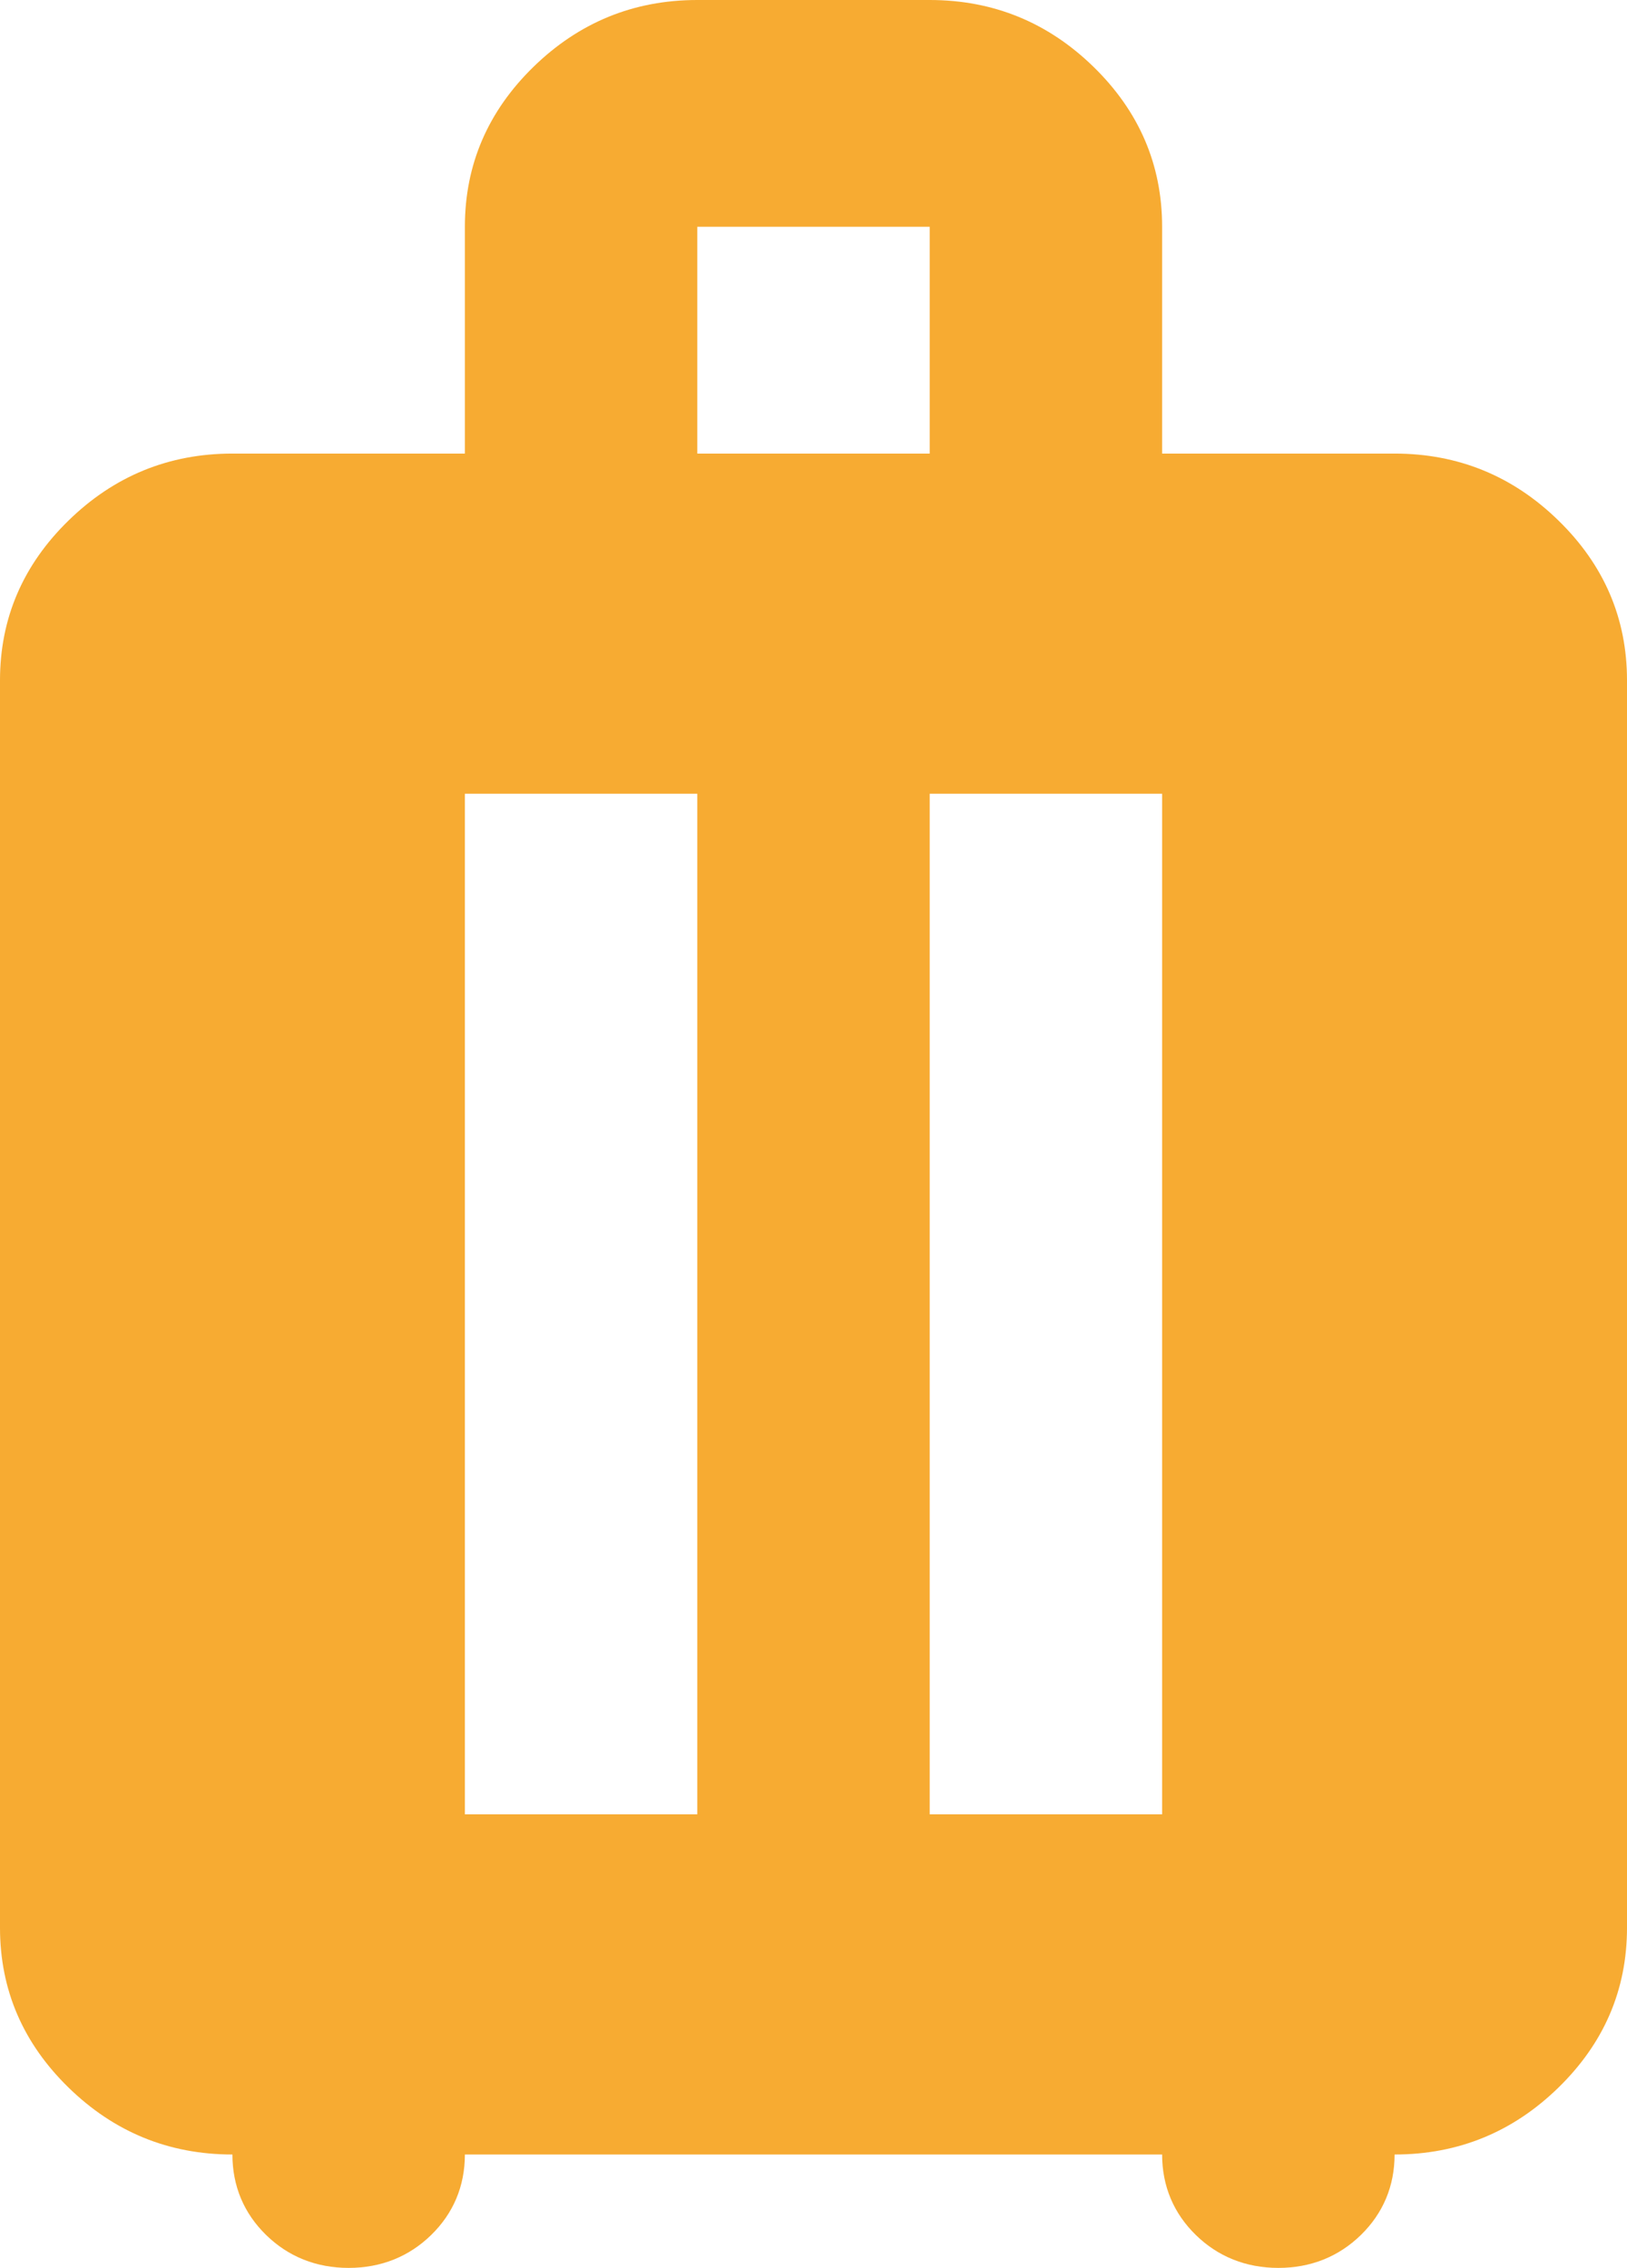
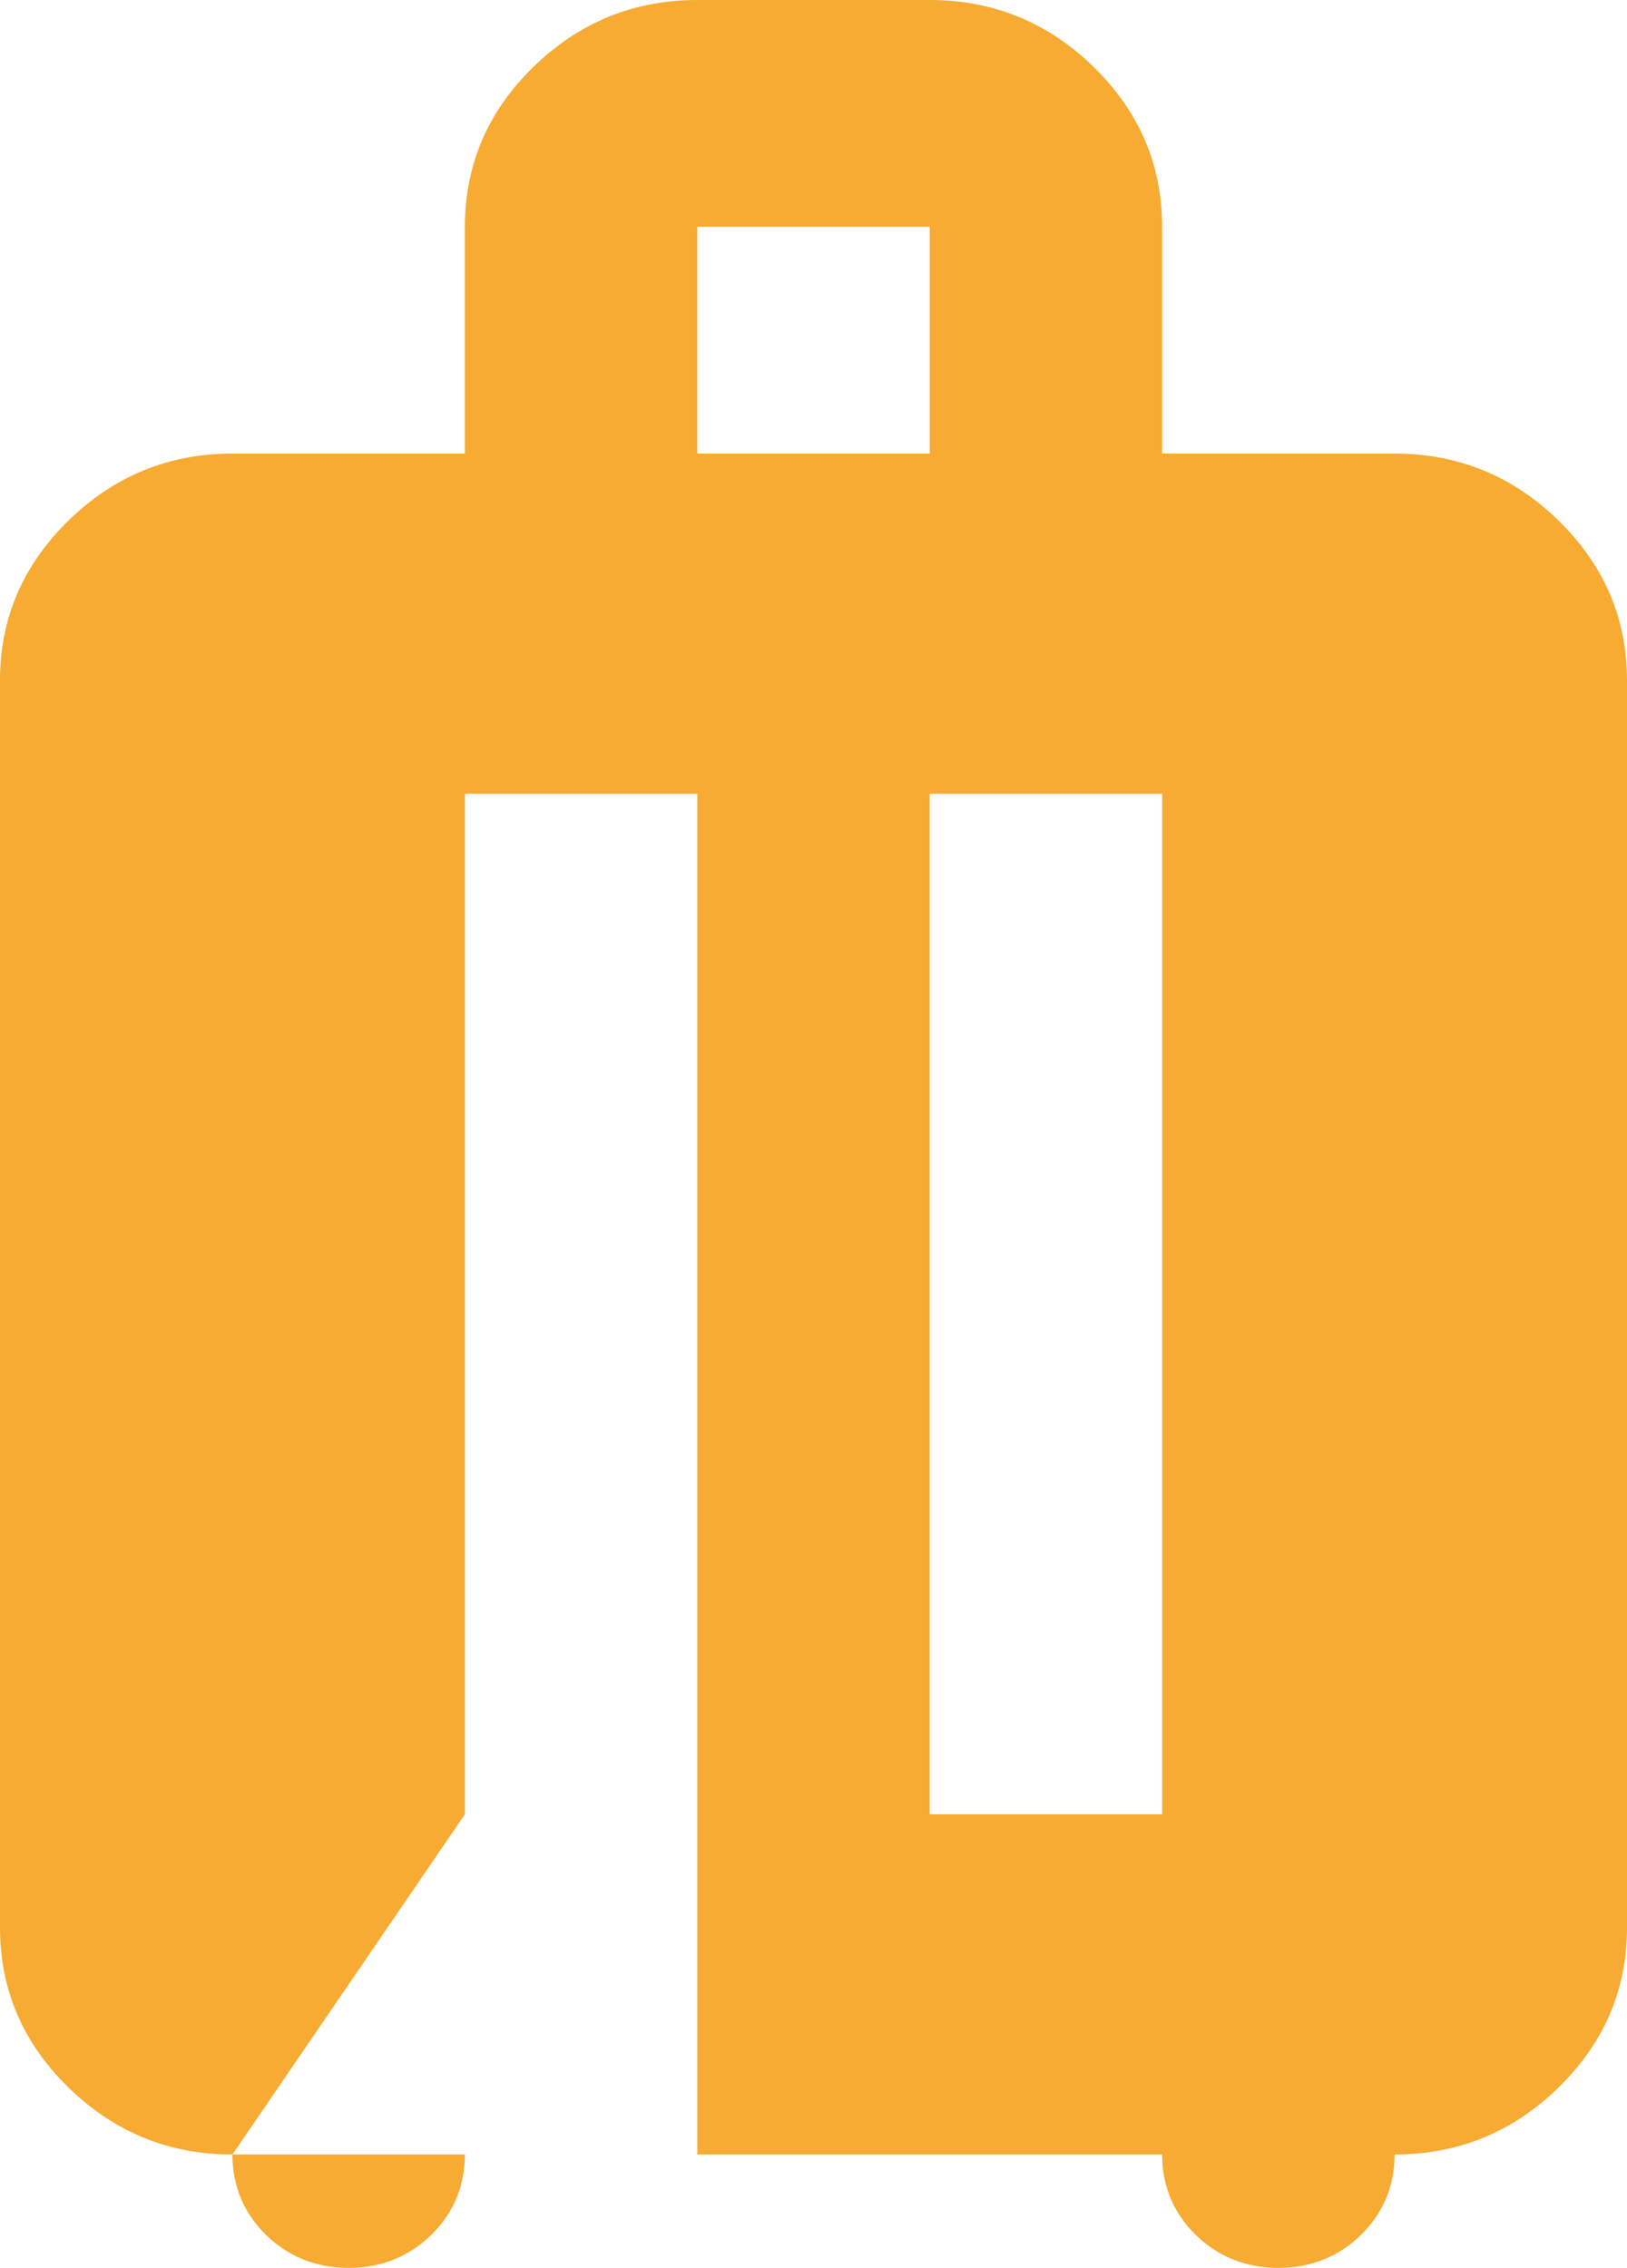
<svg xmlns="http://www.w3.org/2000/svg" width="33" height="46" viewBox="0 0 33 46" fill="none">
-   <path d="M4.714 43.7C3.418 43.7 2.31 43.24 1.391 42.343C0.471 41.446 0 40.365 0 39.1V13.8C0 12.535 0.471 11.454 1.391 10.557C2.31 9.66 3.418 9.2 4.714 9.2H9.429V4.6C9.429 3.335 9.9 2.254 10.819 1.357C11.739 0.46 12.846 0 14.143 0H18.857C20.154 0 21.261 0.46 22.181 1.357C23.1 2.254 23.571 3.335 23.571 4.6V9.2H28.286C29.582 9.2 30.69 9.66 31.609 10.557C32.529 11.454 33 12.535 33 13.8V39.1C33 40.365 32.529 41.446 31.609 42.343C30.69 43.24 29.582 43.7 28.286 43.7C28.286 44.344 28.05 44.896 27.602 45.333C27.154 45.77 26.589 46 25.929 46C25.269 46 24.703 45.77 24.255 45.333C23.807 44.896 23.571 44.344 23.571 43.7H9.429C9.429 44.344 9.193 44.896 8.745 45.333C8.297 45.77 7.731 46 7.071 46C6.411 46 5.846 45.77 5.398 45.333C4.95 44.896 4.714 44.344 4.714 43.7ZM9.429 36.8H14.143V16.1H9.429V36.8ZM18.857 36.8H23.571V16.1H18.857V36.8ZM14.143 9.2H18.857V4.6H14.143V9.2Z" fill="#F7AB32" />
+   <path d="M4.714 43.7C3.418 43.7 2.31 43.24 1.391 42.343C0.471 41.446 0 40.365 0 39.1V13.8C0 12.535 0.471 11.454 1.391 10.557C2.31 9.66 3.418 9.2 4.714 9.2H9.429V4.6C9.429 3.335 9.9 2.254 10.819 1.357C11.739 0.46 12.846 0 14.143 0H18.857C20.154 0 21.261 0.46 22.181 1.357C23.1 2.254 23.571 3.335 23.571 4.6V9.2H28.286C29.582 9.2 30.69 9.66 31.609 10.557C32.529 11.454 33 12.535 33 13.8V39.1C33 40.365 32.529 41.446 31.609 42.343C30.69 43.24 29.582 43.7 28.286 43.7C28.286 44.344 28.05 44.896 27.602 45.333C27.154 45.77 26.589 46 25.929 46C25.269 46 24.703 45.77 24.255 45.333C23.807 44.896 23.571 44.344 23.571 43.7H9.429C9.429 44.344 9.193 44.896 8.745 45.333C8.297 45.77 7.731 46 7.071 46C6.411 46 5.846 45.77 5.398 45.333C4.95 44.896 4.714 44.344 4.714 43.7ZH14.143V16.1H9.429V36.8ZM18.857 36.8H23.571V16.1H18.857V36.8ZM14.143 9.2H18.857V4.6H14.143V9.2Z" fill="#F7AB32" />
</svg>